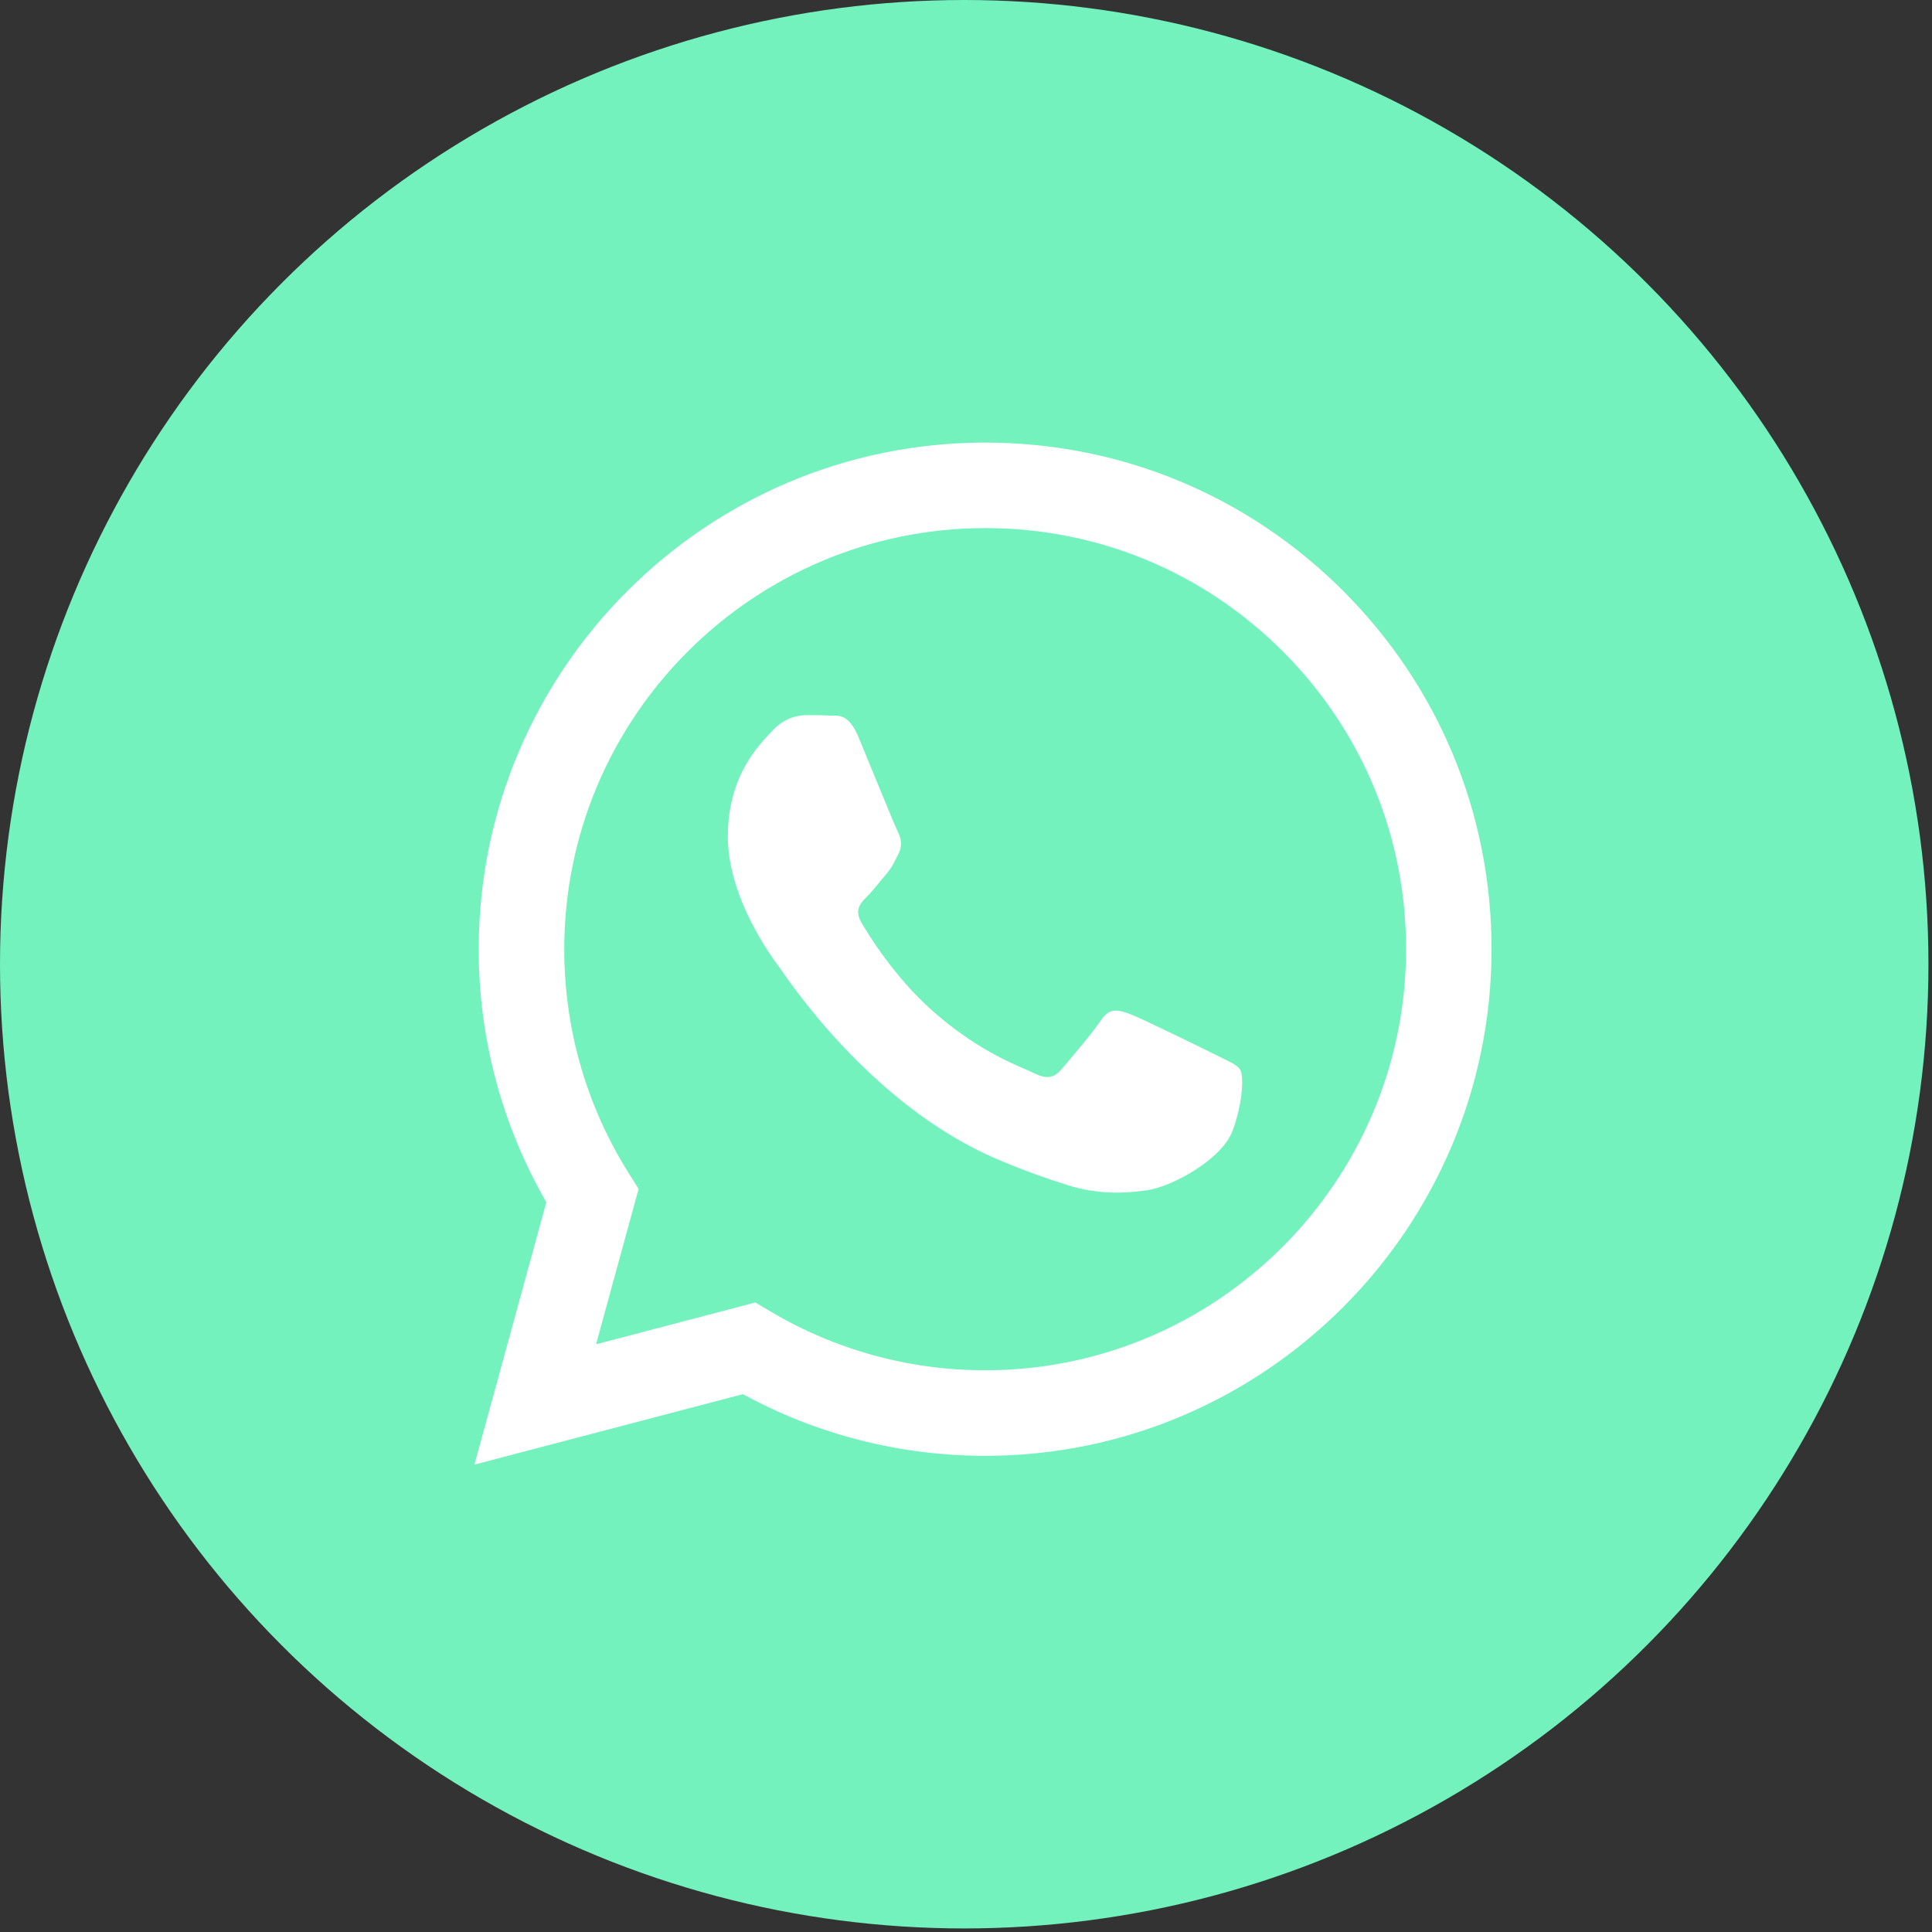
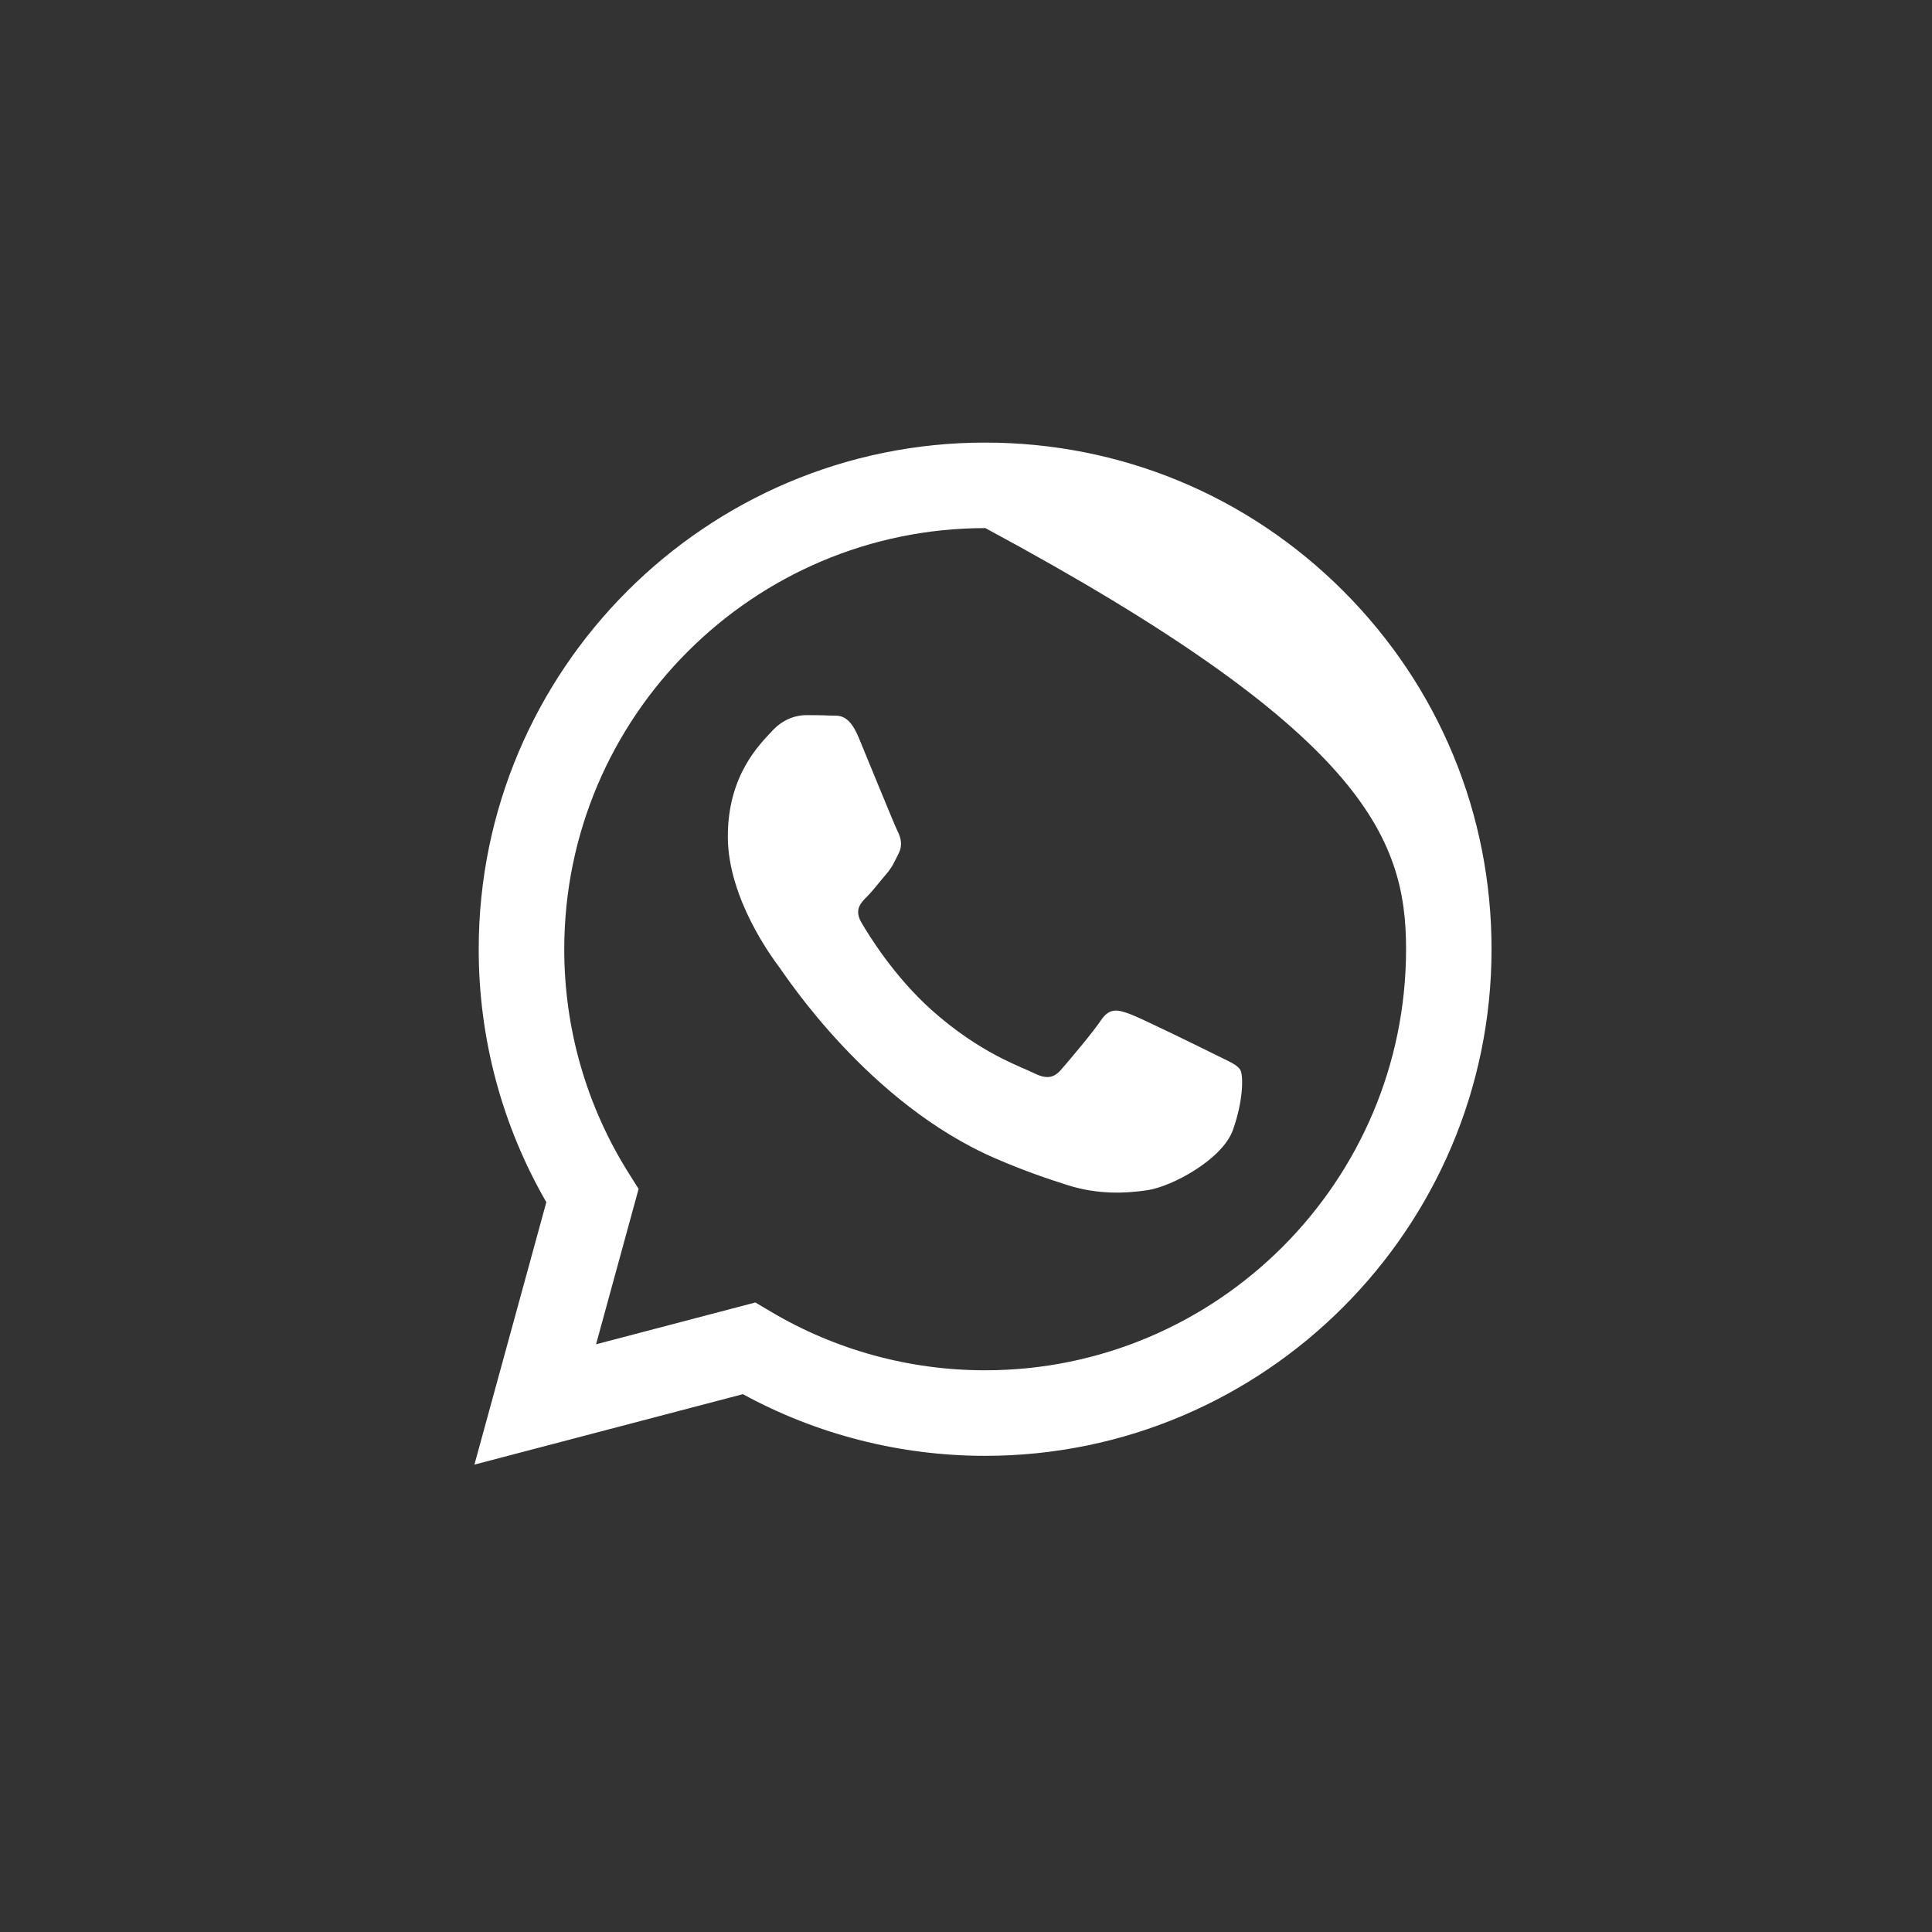
<svg xmlns="http://www.w3.org/2000/svg" width="50" height="50" viewBox="0 0 50 50" fill="none">
  <rect x="0" y="0" width="50" height="50" fill="#333333" stroke="none" />
-   <circle cx="24.954" cy="24.954" r="24.954" fill="#73F2BD" />
-   <path fill-rule="evenodd" clip-rule="evenodd" d="M34.767 15.298C32.292 12.821 29.001 11.455 25.495 11.454C18.271 11.454 12.392 17.333 12.389 24.56C12.387 26.87 12.991 29.125 14.139 31.113L12.278 37.904L19.226 36.081C21.14 37.126 23.296 37.676 25.489 37.677H25.494C32.717 37.677 38.598 31.797 38.601 24.57C38.603 21.069 37.241 17.775 34.767 15.298ZM25.495 35.463H25.491C23.536 35.463 21.619 34.937 19.947 33.944L19.549 33.708L15.426 34.79L16.527 30.769L16.268 30.357C15.177 28.622 14.601 26.618 14.603 24.56C14.605 18.554 19.492 13.667 25.501 13.667C28.41 13.667 31.146 14.802 33.202 16.861C35.259 18.921 36.391 21.657 36.389 24.568C36.386 30.576 31.5 35.463 25.495 35.463ZM31.471 27.304C31.143 27.14 29.533 26.348 29.233 26.239C28.933 26.13 28.715 26.074 28.495 26.402C28.276 26.729 27.65 27.467 27.458 27.687C27.268 27.905 27.076 27.933 26.748 27.768C26.421 27.604 25.365 27.259 24.114 26.143C23.141 25.274 22.483 24.202 22.293 23.874C22.102 23.545 22.273 23.369 22.436 23.206C22.584 23.059 22.763 22.823 22.928 22.631C23.093 22.442 23.147 22.305 23.257 22.086C23.366 21.868 23.312 21.676 23.23 21.512C23.147 21.349 22.492 19.736 22.22 19.081C21.954 18.442 21.684 18.529 21.483 18.519C21.292 18.509 21.074 18.508 20.855 18.508C20.636 18.508 20.282 18.589 19.982 18.918C19.682 19.246 18.836 20.038 18.836 21.65C18.836 23.262 20.009 24.819 20.172 25.037C20.335 25.256 22.481 28.564 25.767 29.982C26.548 30.32 27.159 30.521 27.633 30.672C28.418 30.921 29.132 30.886 29.697 30.802C30.326 30.709 31.634 30.01 31.907 29.245C32.181 28.48 32.181 27.823 32.098 27.688C32.016 27.55 31.798 27.468 31.471 27.304Z" fill="white" />
+   <path fill-rule="evenodd" clip-rule="evenodd" d="M34.767 15.298C32.292 12.821 29.001 11.455 25.495 11.454C18.271 11.454 12.392 17.333 12.389 24.56C12.387 26.87 12.991 29.125 14.139 31.113L12.278 37.904L19.226 36.081C21.14 37.126 23.296 37.676 25.489 37.677H25.494C32.717 37.677 38.598 31.797 38.601 24.57C38.603 21.069 37.241 17.775 34.767 15.298ZM25.495 35.463H25.491C23.536 35.463 21.619 34.937 19.947 33.944L19.549 33.708L15.426 34.79L16.527 30.769L16.268 30.357C15.177 28.622 14.601 26.618 14.603 24.56C14.605 18.554 19.492 13.667 25.501 13.667C35.259 18.921 36.391 21.657 36.389 24.568C36.386 30.576 31.5 35.463 25.495 35.463ZM31.471 27.304C31.143 27.14 29.533 26.348 29.233 26.239C28.933 26.13 28.715 26.074 28.495 26.402C28.276 26.729 27.65 27.467 27.458 27.687C27.268 27.905 27.076 27.933 26.748 27.768C26.421 27.604 25.365 27.259 24.114 26.143C23.141 25.274 22.483 24.202 22.293 23.874C22.102 23.545 22.273 23.369 22.436 23.206C22.584 23.059 22.763 22.823 22.928 22.631C23.093 22.442 23.147 22.305 23.257 22.086C23.366 21.868 23.312 21.676 23.23 21.512C23.147 21.349 22.492 19.736 22.22 19.081C21.954 18.442 21.684 18.529 21.483 18.519C21.292 18.509 21.074 18.508 20.855 18.508C20.636 18.508 20.282 18.589 19.982 18.918C19.682 19.246 18.836 20.038 18.836 21.65C18.836 23.262 20.009 24.819 20.172 25.037C20.335 25.256 22.481 28.564 25.767 29.982C26.548 30.32 27.159 30.521 27.633 30.672C28.418 30.921 29.132 30.886 29.697 30.802C30.326 30.709 31.634 30.01 31.907 29.245C32.181 28.48 32.181 27.823 32.098 27.688C32.016 27.55 31.798 27.468 31.471 27.304Z" fill="white" />
</svg>